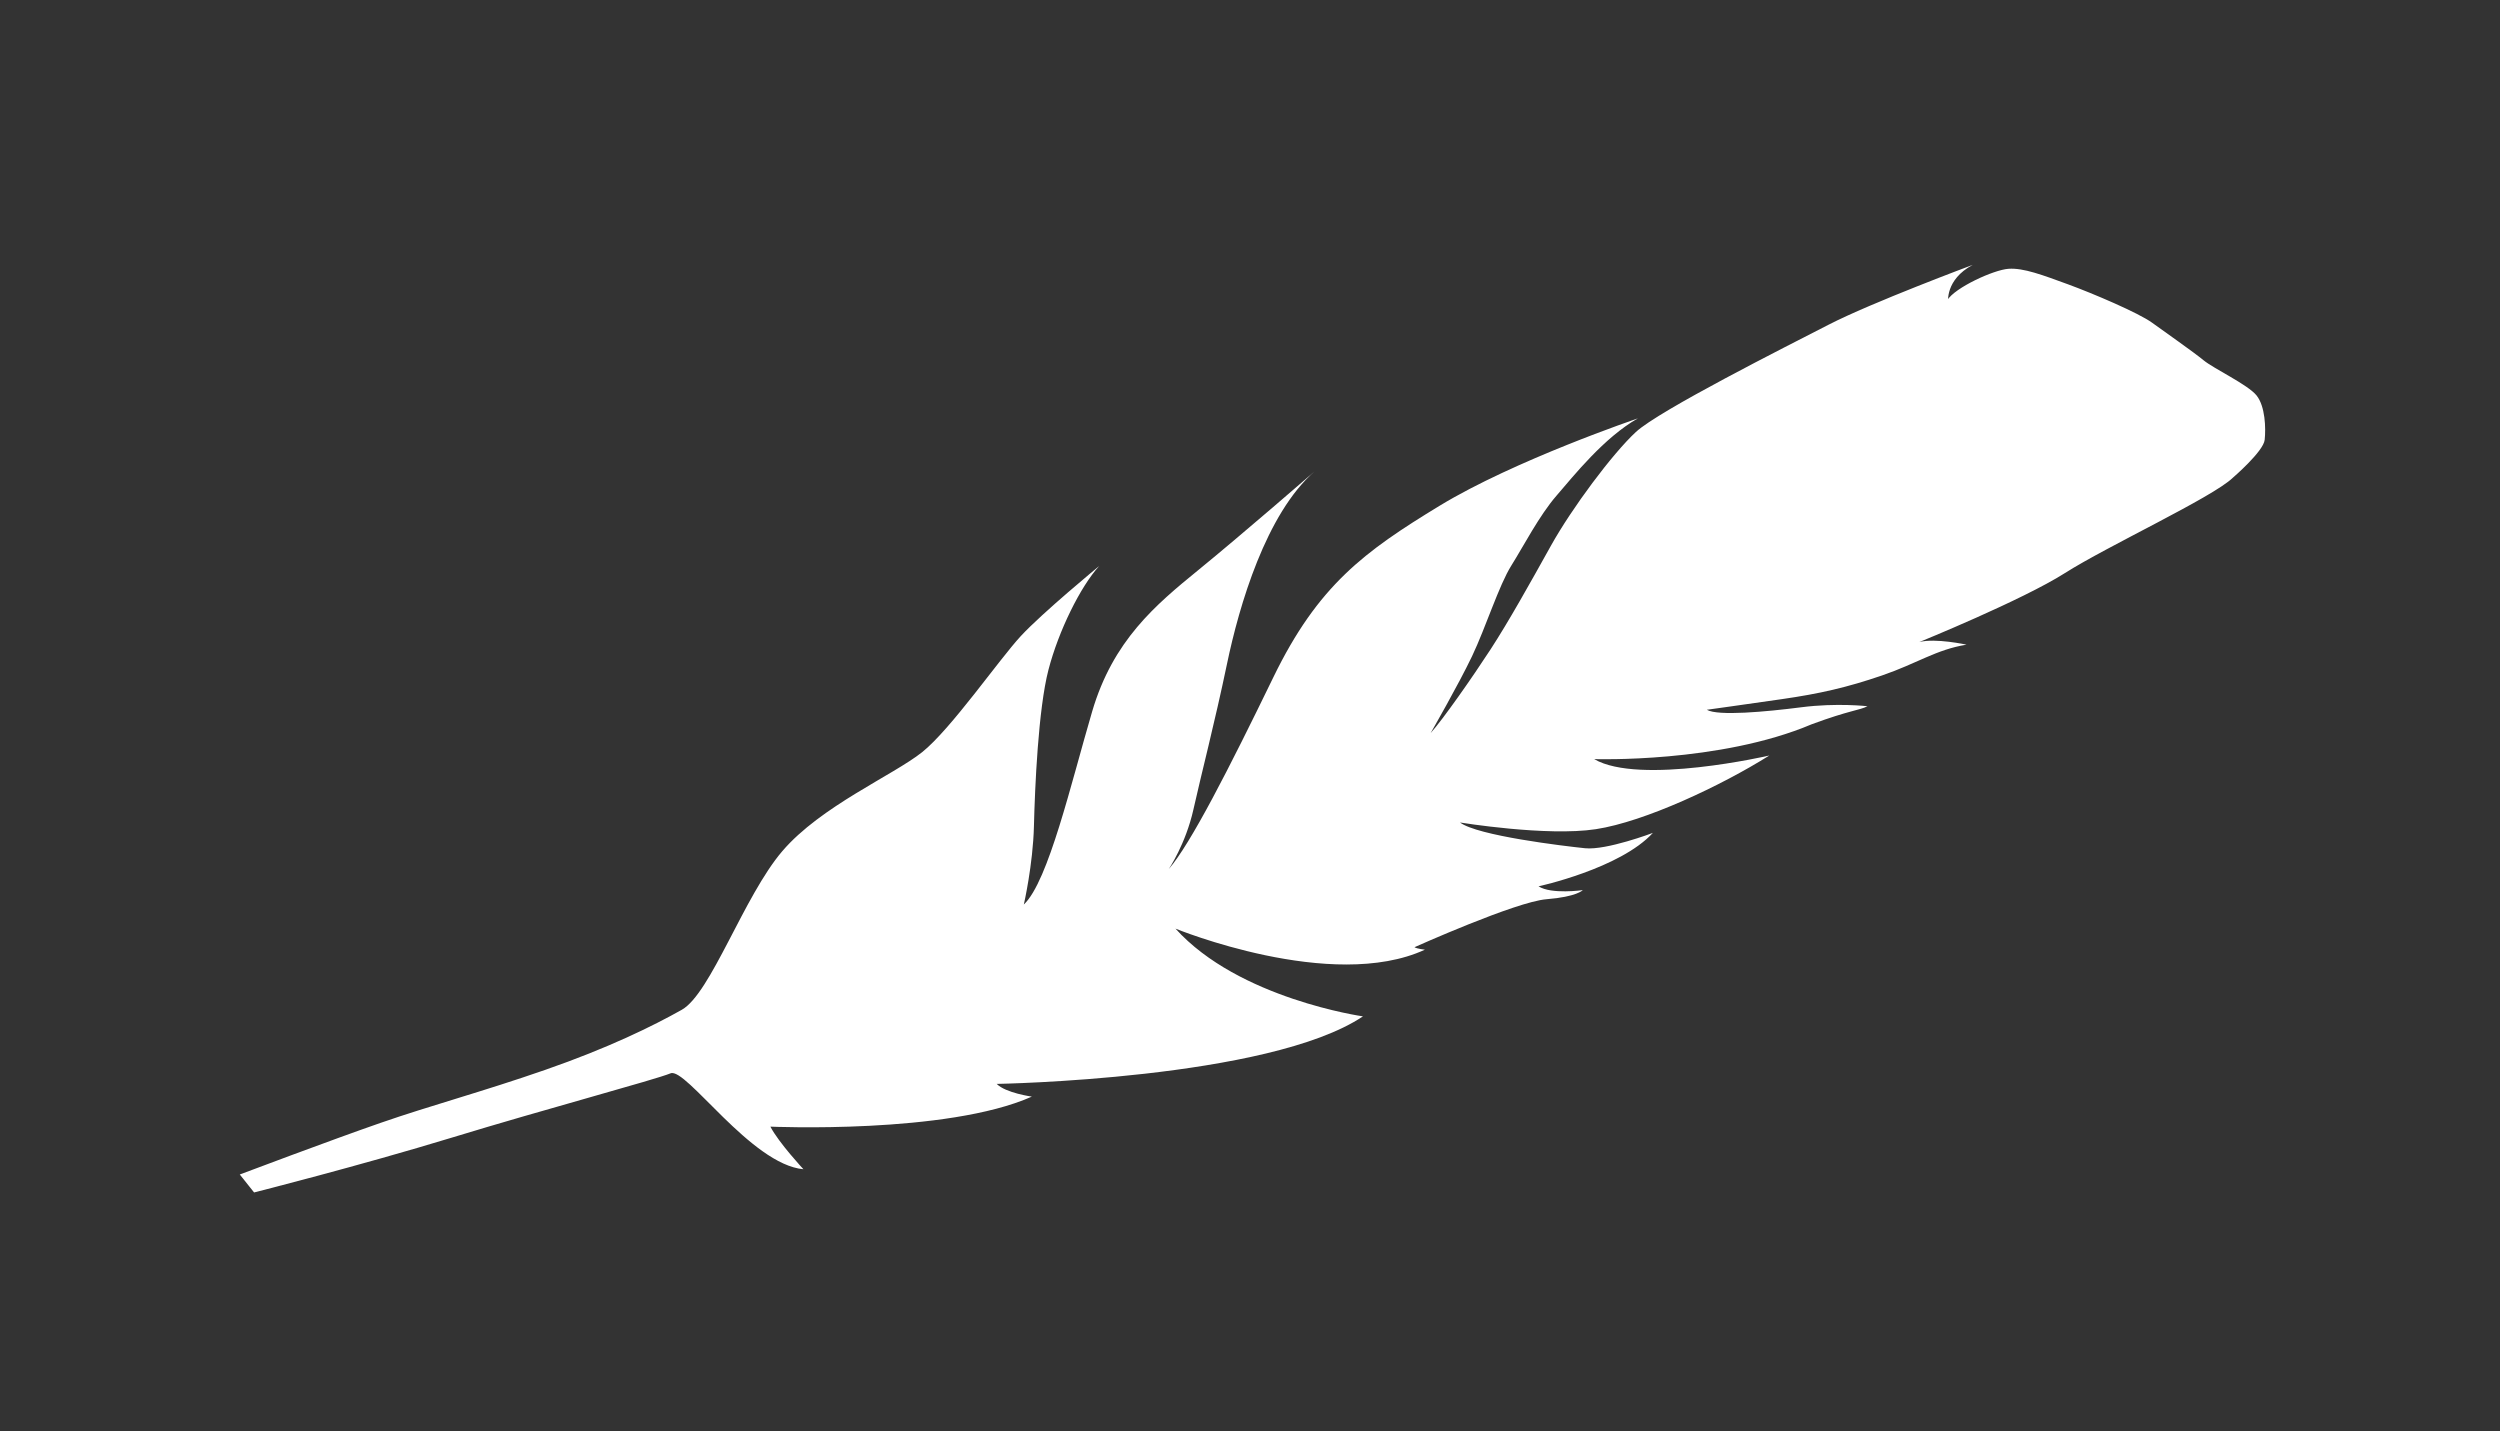
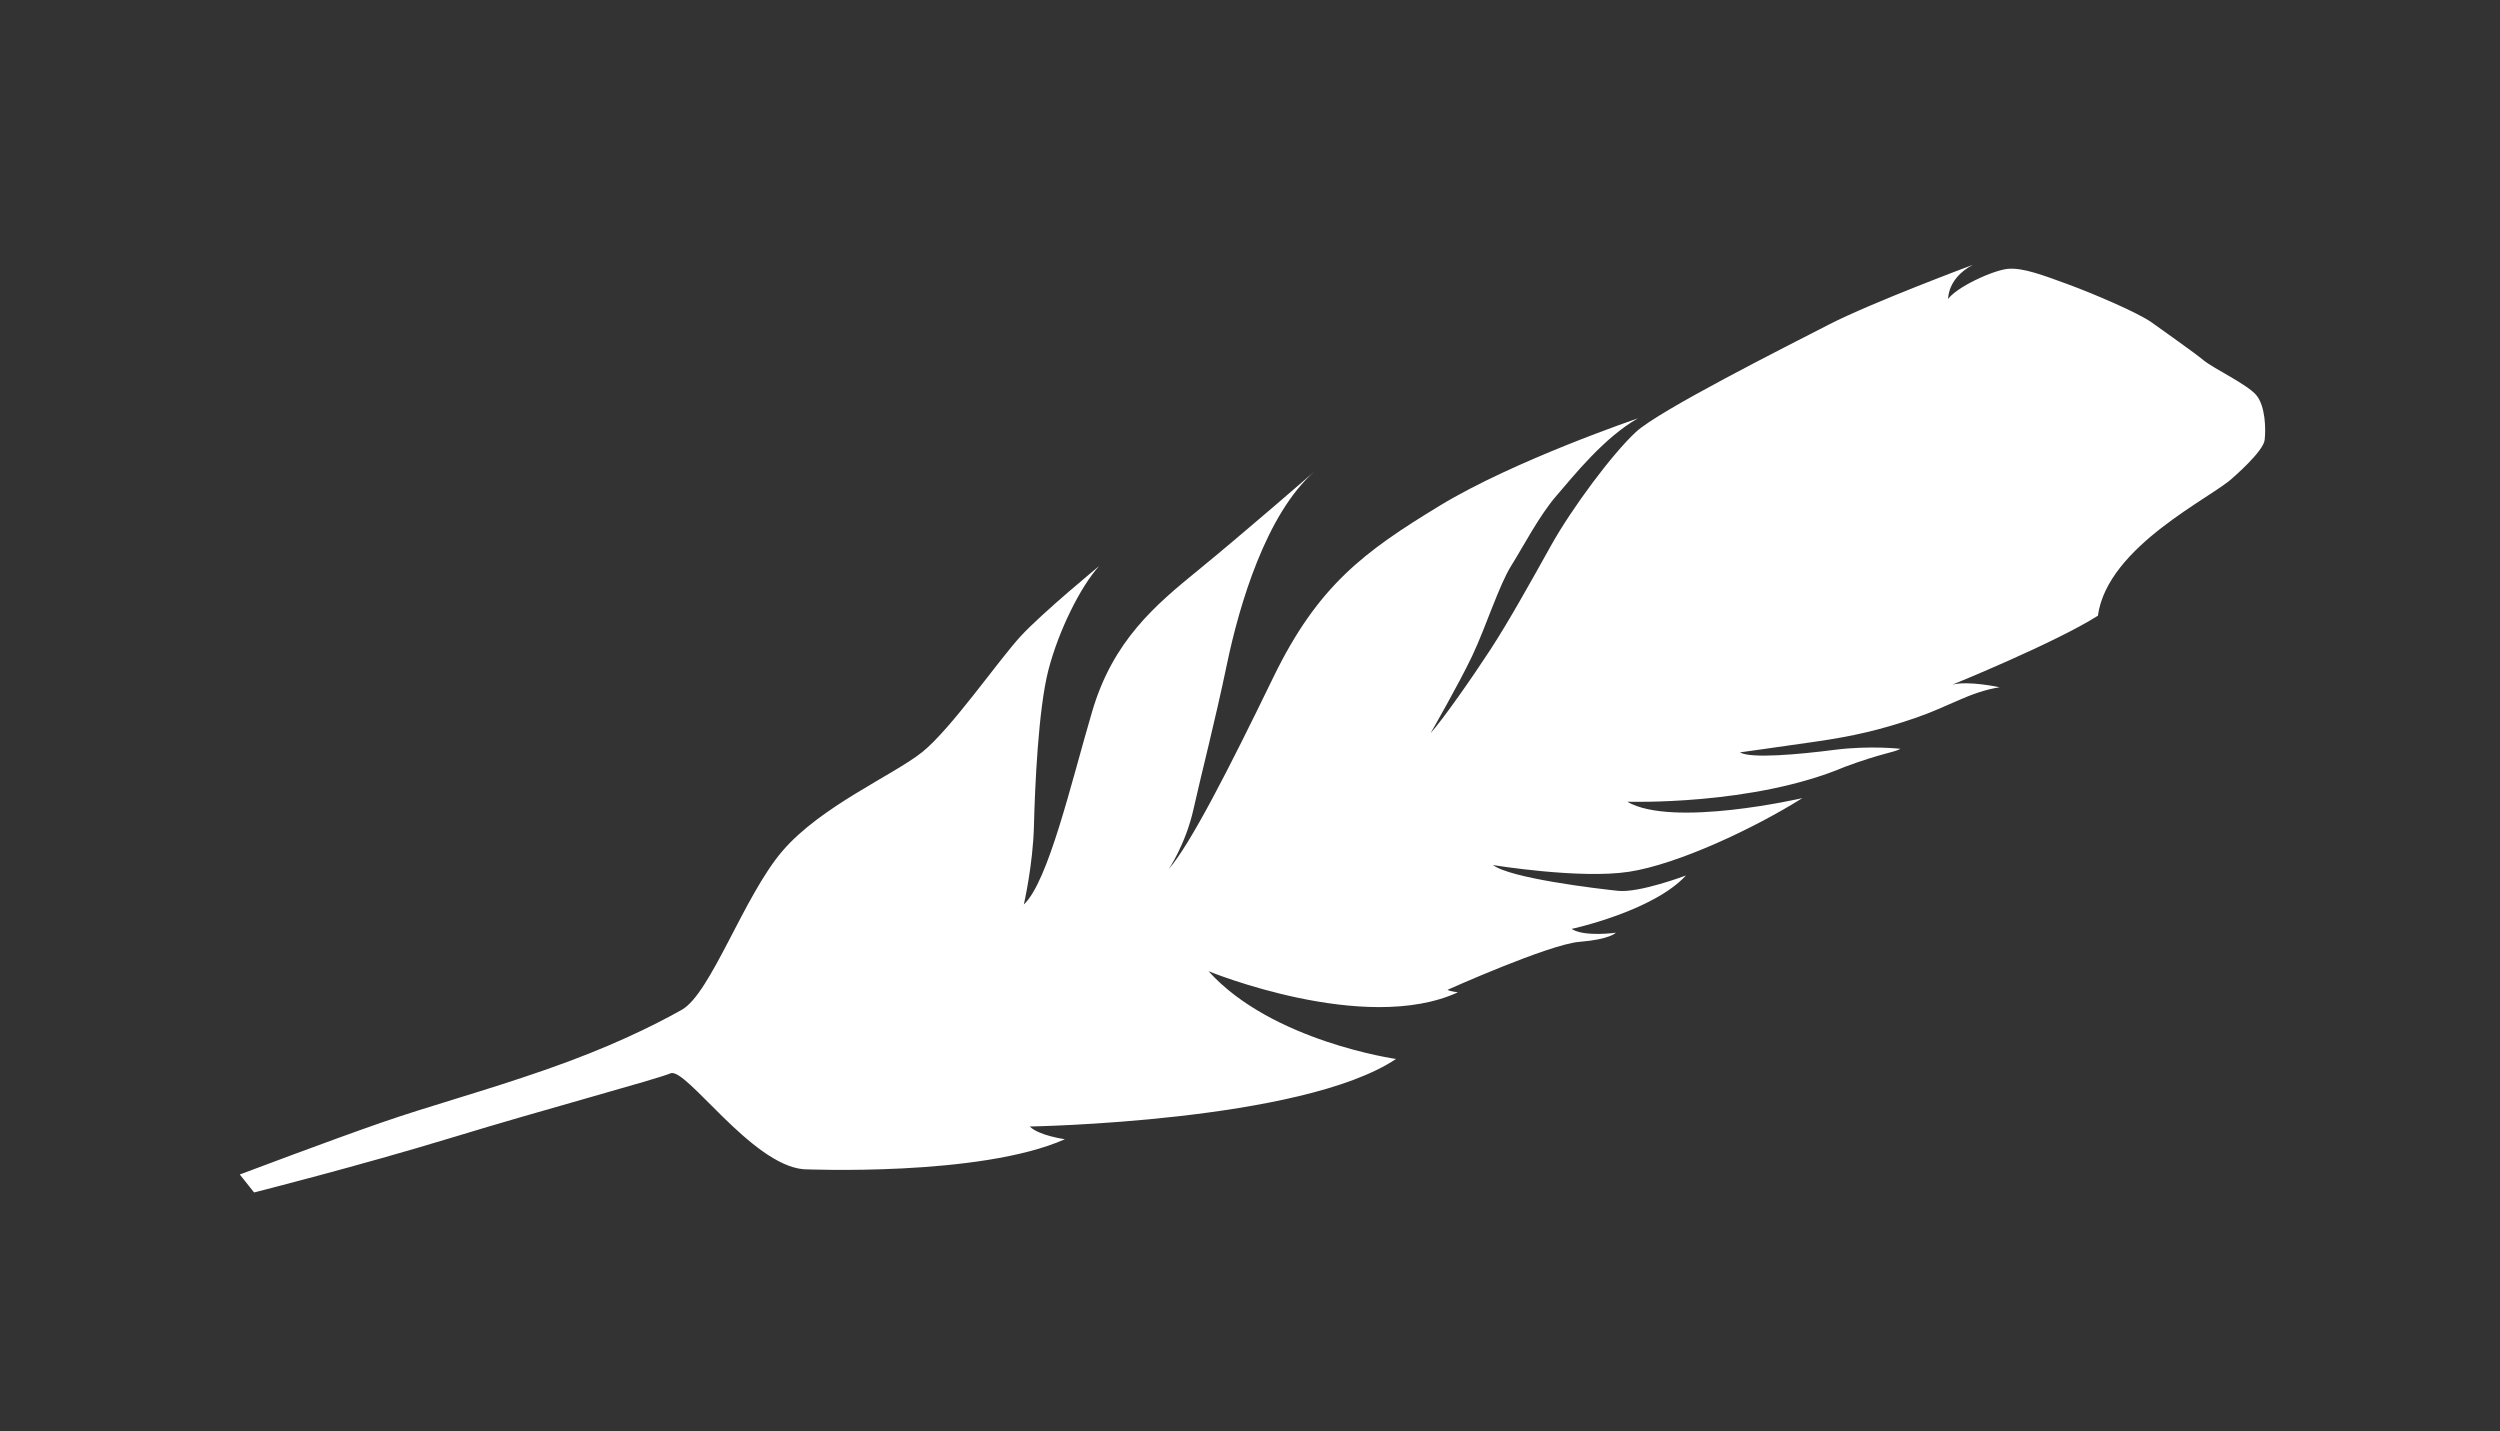
<svg xmlns="http://www.w3.org/2000/svg" version="1.1" id="Layer_1" x="0px" y="0px" width="179.71px" height="102.899px" viewBox="0 0 179.71 102.899" enable-background="new 0 0 179.71 102.899" xml:space="preserve">
  <rect x="0" y="0" width="179.71" height="102.899" fill="#333333" stroke="none" />
-   <path fill="#ffffff" d="M160.496,34.35c0,0,2.217-1.901,2.299-2.735c0.087-0.832,0.044-2.409-0.587-3.191  c-0.631-0.781-3.065-1.916-3.811-2.529c-0.744-0.611-2.73-1.995-3.697-2.698s-4.246-2.102-6.054-2.763  c-1.809-0.661-3.193-1.189-4.266-1.112c-1.072,0.076-3.856,1.355-4.4,2.255c-0.547,0.902,0.065,0.157,0.065,0.157  s-0.243-1.616,1.765-2.695c0,0-7.279,2.714-10.362,4.302c-3.083,1.586-12.169,6.155-13.854,7.712  c-1.684,1.559-4.6,5.469-6.111,8.182c-1.512,2.714-3.023,5.426-4.334,7.443c-1.312,2.016-3.429,5.044-4.312,6.021  c0,0,1.997-3.466,2.981-5.53c0.982-2.065,1.934-5.097,2.819-6.508s2.006-3.593,3.25-5.03c1.243-1.437,3.418-4.179,5.853-5.558  c0,0-8.874,3.009-14.262,6.287c-5.388,3.279-8.732,5.712-11.942,12.32c-3.208,6.607-5.946,11.977-7.523,13.797  c0,0,1.218-1.795,1.777-4.297c0.556-2.5,1.527-6.216,2.41-10.447c0.88-4.23,2.817-10.802,6.282-13.834c0,0-5.277,4.582-8.348,7.084  c-3.071,2.503-6.123,5.057-7.624,10.158c-1.503,5.102-3.147,12.227-4.913,13.879c0,0,0.657-2.848,0.727-5.637  c0.069-2.791,0.312-8.413,1.043-11.231c0.733-2.819,2.301-5.985,3.649-7.467c0,0-4.071,3.347-5.637,5.04  c-1.568,1.694-5.017,6.684-7.089,8.342c-2.073,1.656-7.285,3.882-10.052,7.115c-2.768,3.235-5.139,10.232-7.229,11.406  c-2.09,1.174-5.248,2.73-9.804,4.314c-4.556,1.585-8.26,2.568-11.85,3.816c-3.594,1.246-10.118,3.709-10.118,3.709l1.028,1.291  c0,0,7.549-1.908,14.248-3.951c6.697-2.045,14.593-4.156,15.692-4.613c1.099-0.456,5.788,6.555,9.55,6.895  c0,0-1.772-1.902-2.376-3.062c0,0,12.686,0.562,18.796-2.158c0,0-1.886-0.26-2.526-0.914c0,0,19.557-0.326,26.327-4.855  c0,0-8.93-1.262-13.477-6.307c0,0,11.235,4.6,17.93,1.514c0,0-0.582-0.064-0.749-0.178c0,0,7.291-3.273,9.488-3.449  c2.195-0.176,2.61-0.655,2.61-0.655s-2.256,0.323-3.182-0.273c0,0,5.855-1.265,8.222-3.842c0,0-3.34,1.265-4.878,1.104  c-1.54-0.16-7.736-0.9-8.989-1.851c0,0,6.252,1.022,9.77,0.481c3.52-0.539,9.009-3.125,12.465-5.295c0,0-9.347,2.162-12.592,0.258  c0,0,9.021,0.304,15.646-2.507c2.713-1.004,3.447-1.002,4.003-1.294c0,0-2.192-0.254-4.755,0.074  c-2.564,0.328-5.991,0.645-6.796,0.181c0,0,2.667-0.37,5.388-0.764c2.721-0.392,4.681-0.838,7.205-1.702  c2.526-0.865,3.892-1.861,6.077-2.215c0,0-2.228-0.488-3.391-0.188c0,0,7.4-3.01,10.459-4.955  C151.489,39.253,159.057,35.745,160.496,34.35" />
+   <path fill="#ffffff" d="M160.496,34.35c0,0,2.217-1.901,2.299-2.735c0.087-0.832,0.044-2.409-0.587-3.191  c-0.631-0.781-3.065-1.916-3.811-2.529c-0.744-0.611-2.73-1.995-3.697-2.698s-4.246-2.102-6.054-2.763  c-1.809-0.661-3.193-1.189-4.266-1.112c-1.072,0.076-3.856,1.355-4.4,2.255c-0.547,0.902,0.065,0.157,0.065,0.157  s-0.243-1.616,1.765-2.695c0,0-7.279,2.714-10.362,4.302c-3.083,1.586-12.169,6.155-13.854,7.712  c-1.684,1.559-4.6,5.469-6.111,8.182c-1.512,2.714-3.023,5.426-4.334,7.443c-1.312,2.016-3.429,5.044-4.312,6.021  c0,0,1.997-3.466,2.981-5.53c0.982-2.065,1.934-5.097,2.819-6.508s2.006-3.593,3.25-5.03c1.243-1.437,3.418-4.179,5.853-5.558  c0,0-8.874,3.009-14.262,6.287c-5.388,3.279-8.732,5.712-11.942,12.32c-3.208,6.607-5.946,11.977-7.523,13.797  c0,0,1.218-1.795,1.777-4.297c0.556-2.5,1.527-6.216,2.41-10.447c0.88-4.23,2.817-10.802,6.282-13.834c0,0-5.277,4.582-8.348,7.084  c-3.071,2.503-6.123,5.057-7.624,10.158c-1.503,5.102-3.147,12.227-4.913,13.879c0,0,0.657-2.848,0.727-5.637  c0.069-2.791,0.312-8.413,1.043-11.231c0.733-2.819,2.301-5.985,3.649-7.467c0,0-4.071,3.347-5.637,5.04  c-1.568,1.694-5.017,6.684-7.089,8.342c-2.073,1.656-7.285,3.882-10.052,7.115c-2.768,3.235-5.139,10.232-7.229,11.406  c-2.09,1.174-5.248,2.73-9.804,4.314c-4.556,1.585-8.26,2.568-11.85,3.816c-3.594,1.246-10.118,3.709-10.118,3.709l1.028,1.291  c0,0,7.549-1.908,14.248-3.951c6.697-2.045,14.593-4.156,15.692-4.613c1.099-0.456,5.788,6.555,9.55,6.895  c0,0,12.686,0.562,18.796-2.158c0,0-1.886-0.26-2.526-0.914c0,0,19.557-0.326,26.327-4.855  c0,0-8.93-1.262-13.477-6.307c0,0,11.235,4.6,17.93,1.514c0,0-0.582-0.064-0.749-0.178c0,0,7.291-3.273,9.488-3.449  c2.195-0.176,2.61-0.655,2.61-0.655s-2.256,0.323-3.182-0.273c0,0,5.855-1.265,8.222-3.842c0,0-3.34,1.265-4.878,1.104  c-1.54-0.16-7.736-0.9-8.989-1.851c0,0,6.252,1.022,9.77,0.481c3.52-0.539,9.009-3.125,12.465-5.295c0,0-9.347,2.162-12.592,0.258  c0,0,9.021,0.304,15.646-2.507c2.713-1.004,3.447-1.002,4.003-1.294c0,0-2.192-0.254-4.755,0.074  c-2.564,0.328-5.991,0.645-6.796,0.181c0,0,2.667-0.37,5.388-0.764c2.721-0.392,4.681-0.838,7.205-1.702  c2.526-0.865,3.892-1.861,6.077-2.215c0,0-2.228-0.488-3.391-0.188c0,0,7.4-3.01,10.459-4.955  C151.489,39.253,159.057,35.745,160.496,34.35" />
</svg>